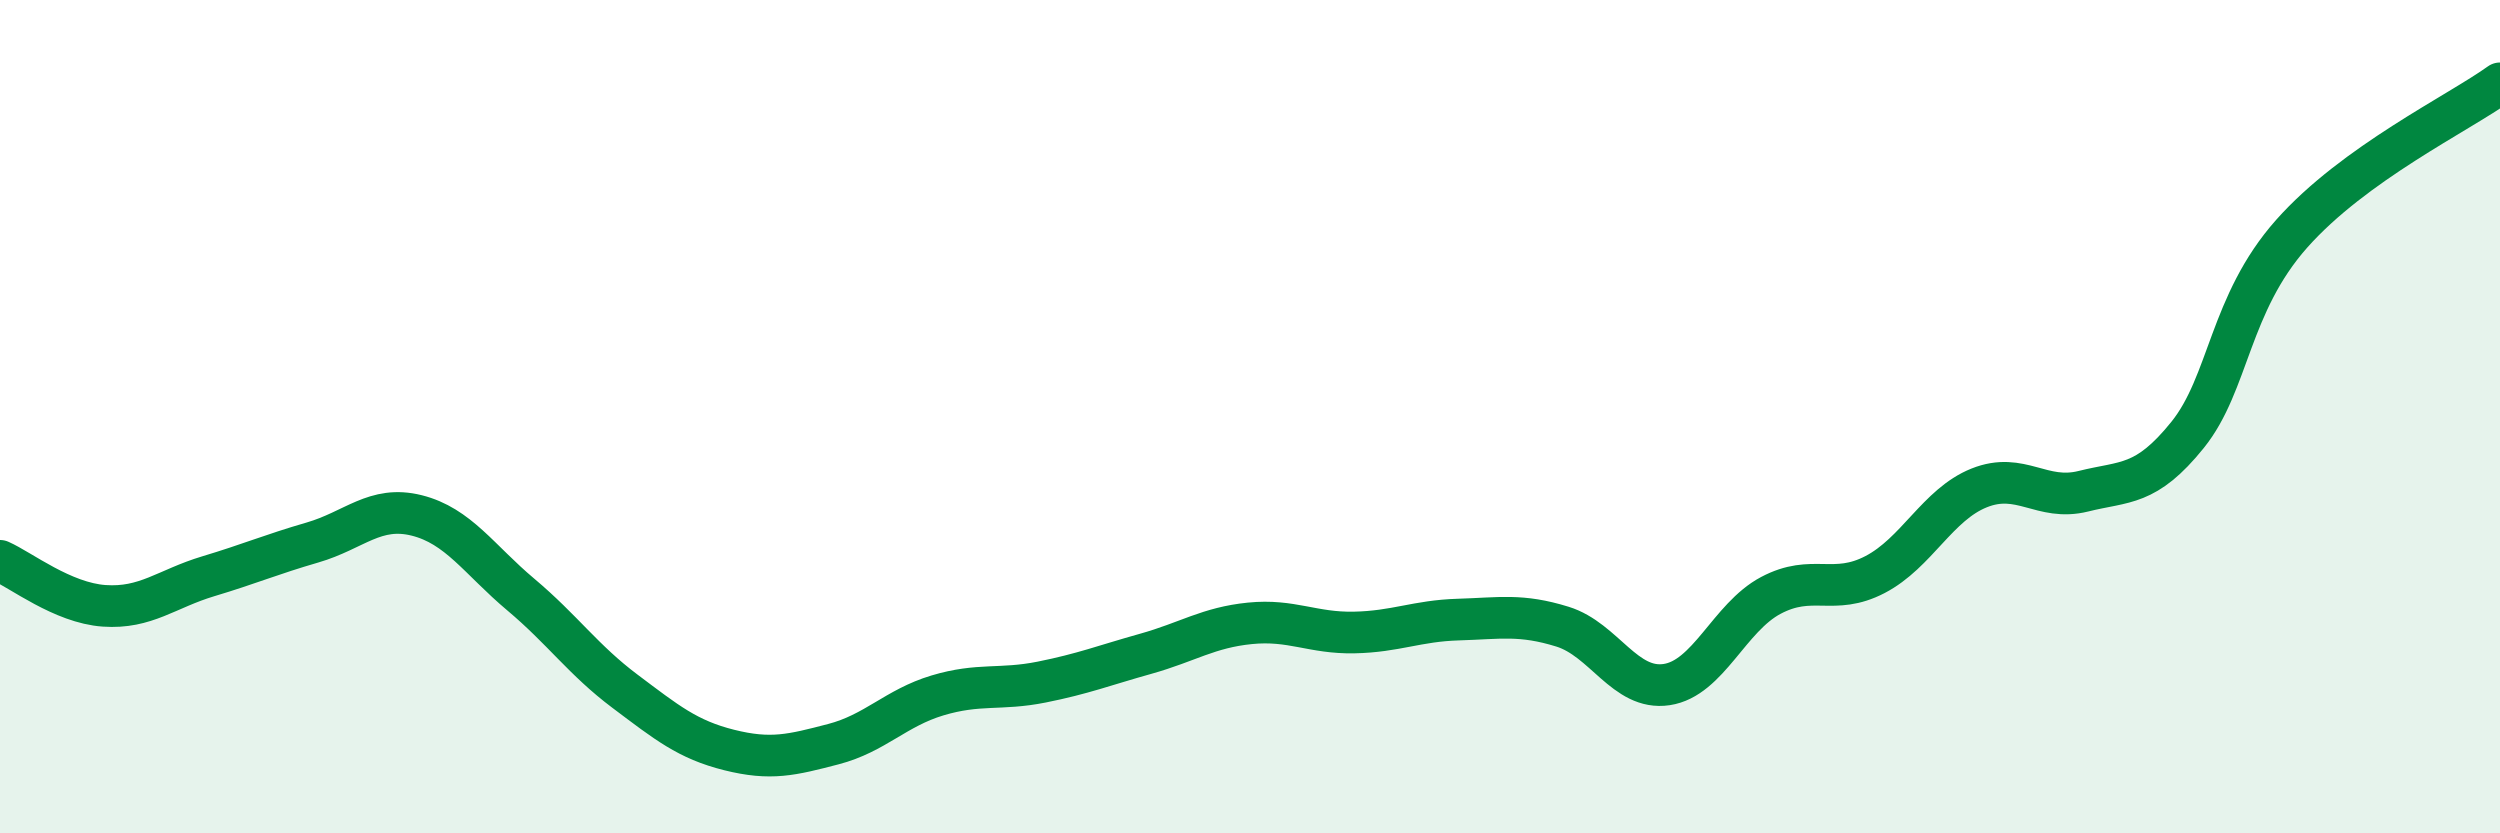
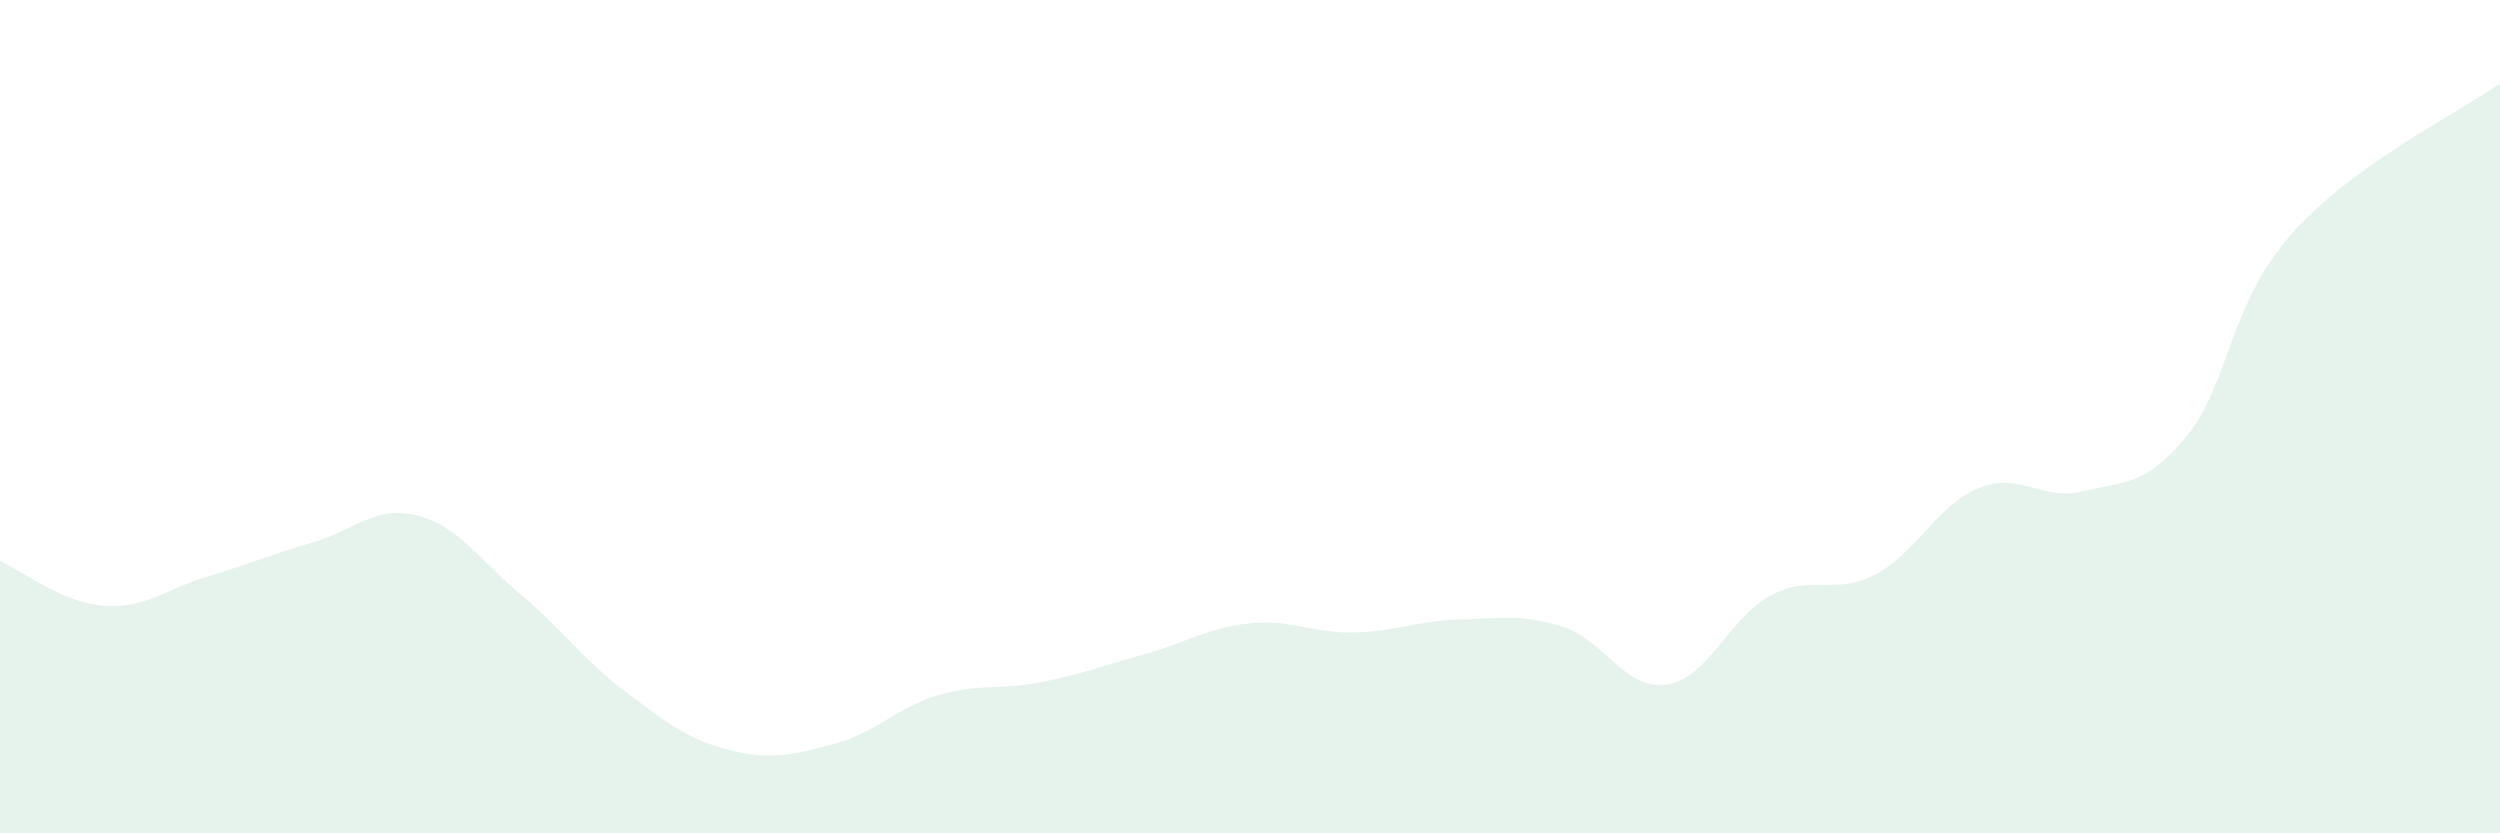
<svg xmlns="http://www.w3.org/2000/svg" width="60" height="20" viewBox="0 0 60 20">
  <path d="M 0,13.46 C 0.5,13.68 1.5,14.47 2.5,14.54 C 3.5,14.61 4,14.13 5,13.83 C 6,13.53 6.5,13.31 7.5,13.02 C 8.5,12.73 9,12.12 10,12.37 C 11,12.62 11.5,13.43 12.5,14.27 C 13.5,15.11 14,15.84 15,16.59 C 16,17.34 16.5,17.75 17.5,18 C 18.5,18.25 19,18.12 20,17.86 C 21,17.6 21.5,16.99 22.5,16.69 C 23.5,16.39 24,16.57 25,16.37 C 26,16.17 26.5,15.97 27.5,15.69 C 28.5,15.41 29,15.06 30,14.96 C 31,14.86 31.5,15.2 32.5,15.18 C 33.5,15.16 34,14.9 35,14.87 C 36,14.84 36.5,14.73 37.5,15.04 C 38.5,15.35 39,16.58 40,16.43 C 41,16.28 41.5,14.82 42.5,14.29 C 43.5,13.76 44,14.31 45,13.79 C 46,13.27 46.5,12.11 47.5,11.71 C 48.5,11.31 49,12.04 50,11.79 C 51,11.54 51.5,11.68 52.5,10.44 C 53.5,9.2 53.5,7.3 55,5.61 C 56.5,3.92 59,2.72 60,2L60 20L0 20Z" fill="#008740" opacity="0.1" stroke-linecap="round" stroke-linejoin="round" />
-   <path d="M 0,13.46 C 0.5,13.68 1.5,14.47 2.5,14.54 C 3.5,14.61 4,14.13 5,13.83 C 6,13.53 6.5,13.31 7.5,13.02 C 8.5,12.73 9,12.12 10,12.37 C 11,12.62 11.5,13.43 12.5,14.27 C 13.5,15.11 14,15.84 15,16.59 C 16,17.34 16.5,17.75 17.5,18 C 18.5,18.25 19,18.12 20,17.86 C 21,17.6 21.5,16.99 22.5,16.69 C 23.5,16.39 24,16.57 25,16.37 C 26,16.17 26.5,15.97 27.5,15.69 C 28.5,15.41 29,15.06 30,14.96 C 31,14.86 31.5,15.2 32.5,15.18 C 33.5,15.16 34,14.9 35,14.87 C 36,14.84 36.5,14.73 37.5,15.04 C 38.5,15.35 39,16.58 40,16.43 C 41,16.28 41.5,14.82 42.5,14.29 C 43.5,13.76 44,14.31 45,13.79 C 46,13.27 46.5,12.11 47.5,11.71 C 48.5,11.31 49,12.04 50,11.79 C 51,11.54 51.5,11.68 52.5,10.44 C 53.5,9.2 53.5,7.3 55,5.61 C 56.5,3.92 59,2.72 60,2" stroke="#008740" stroke-width="1" fill="none" stroke-linecap="round" stroke-linejoin="round" />
</svg>